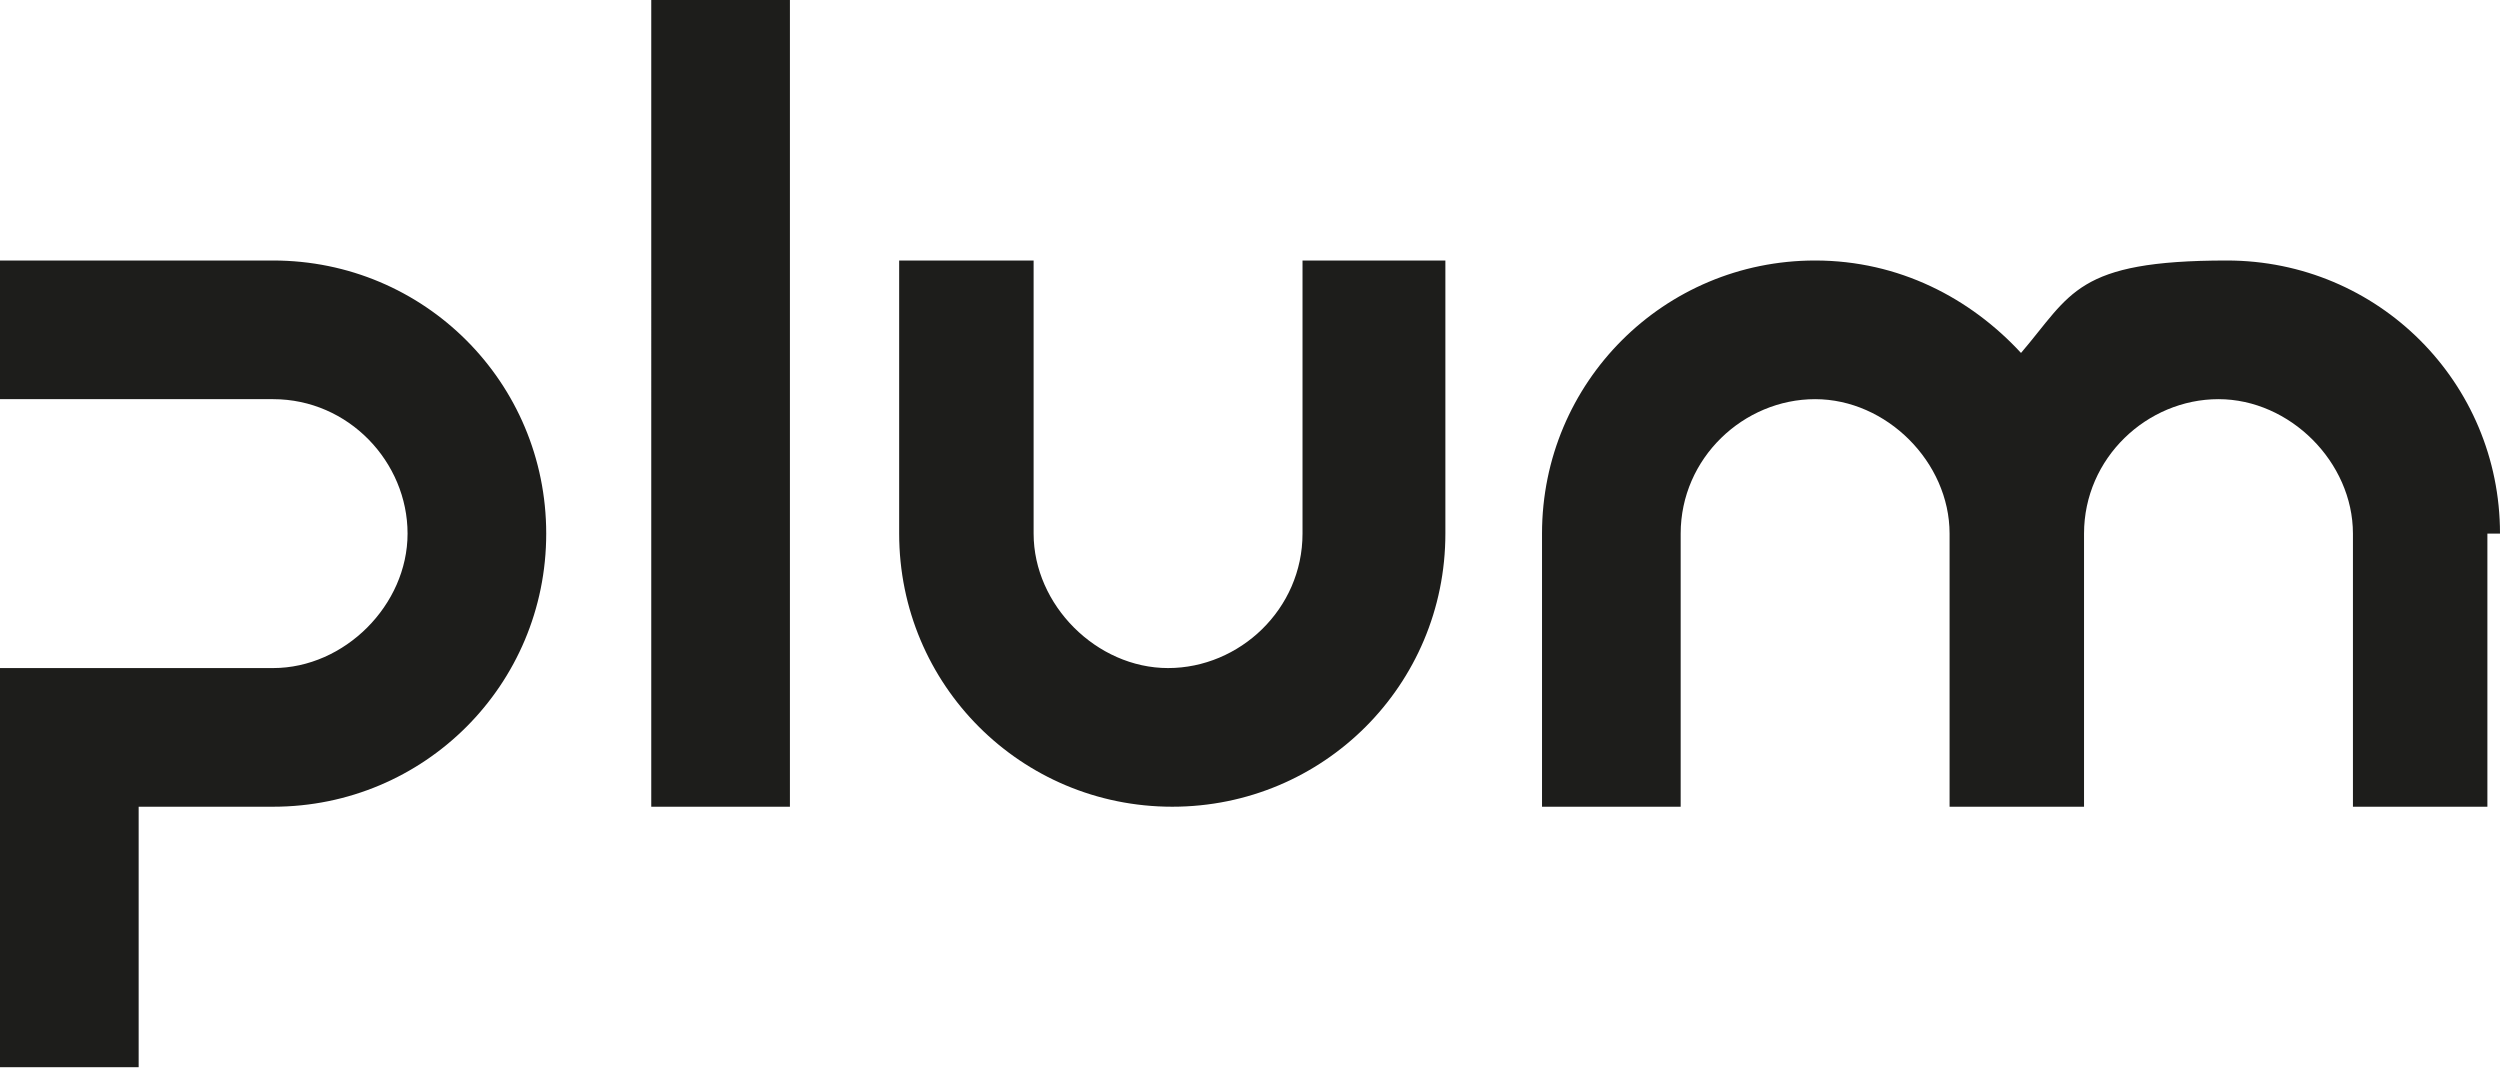
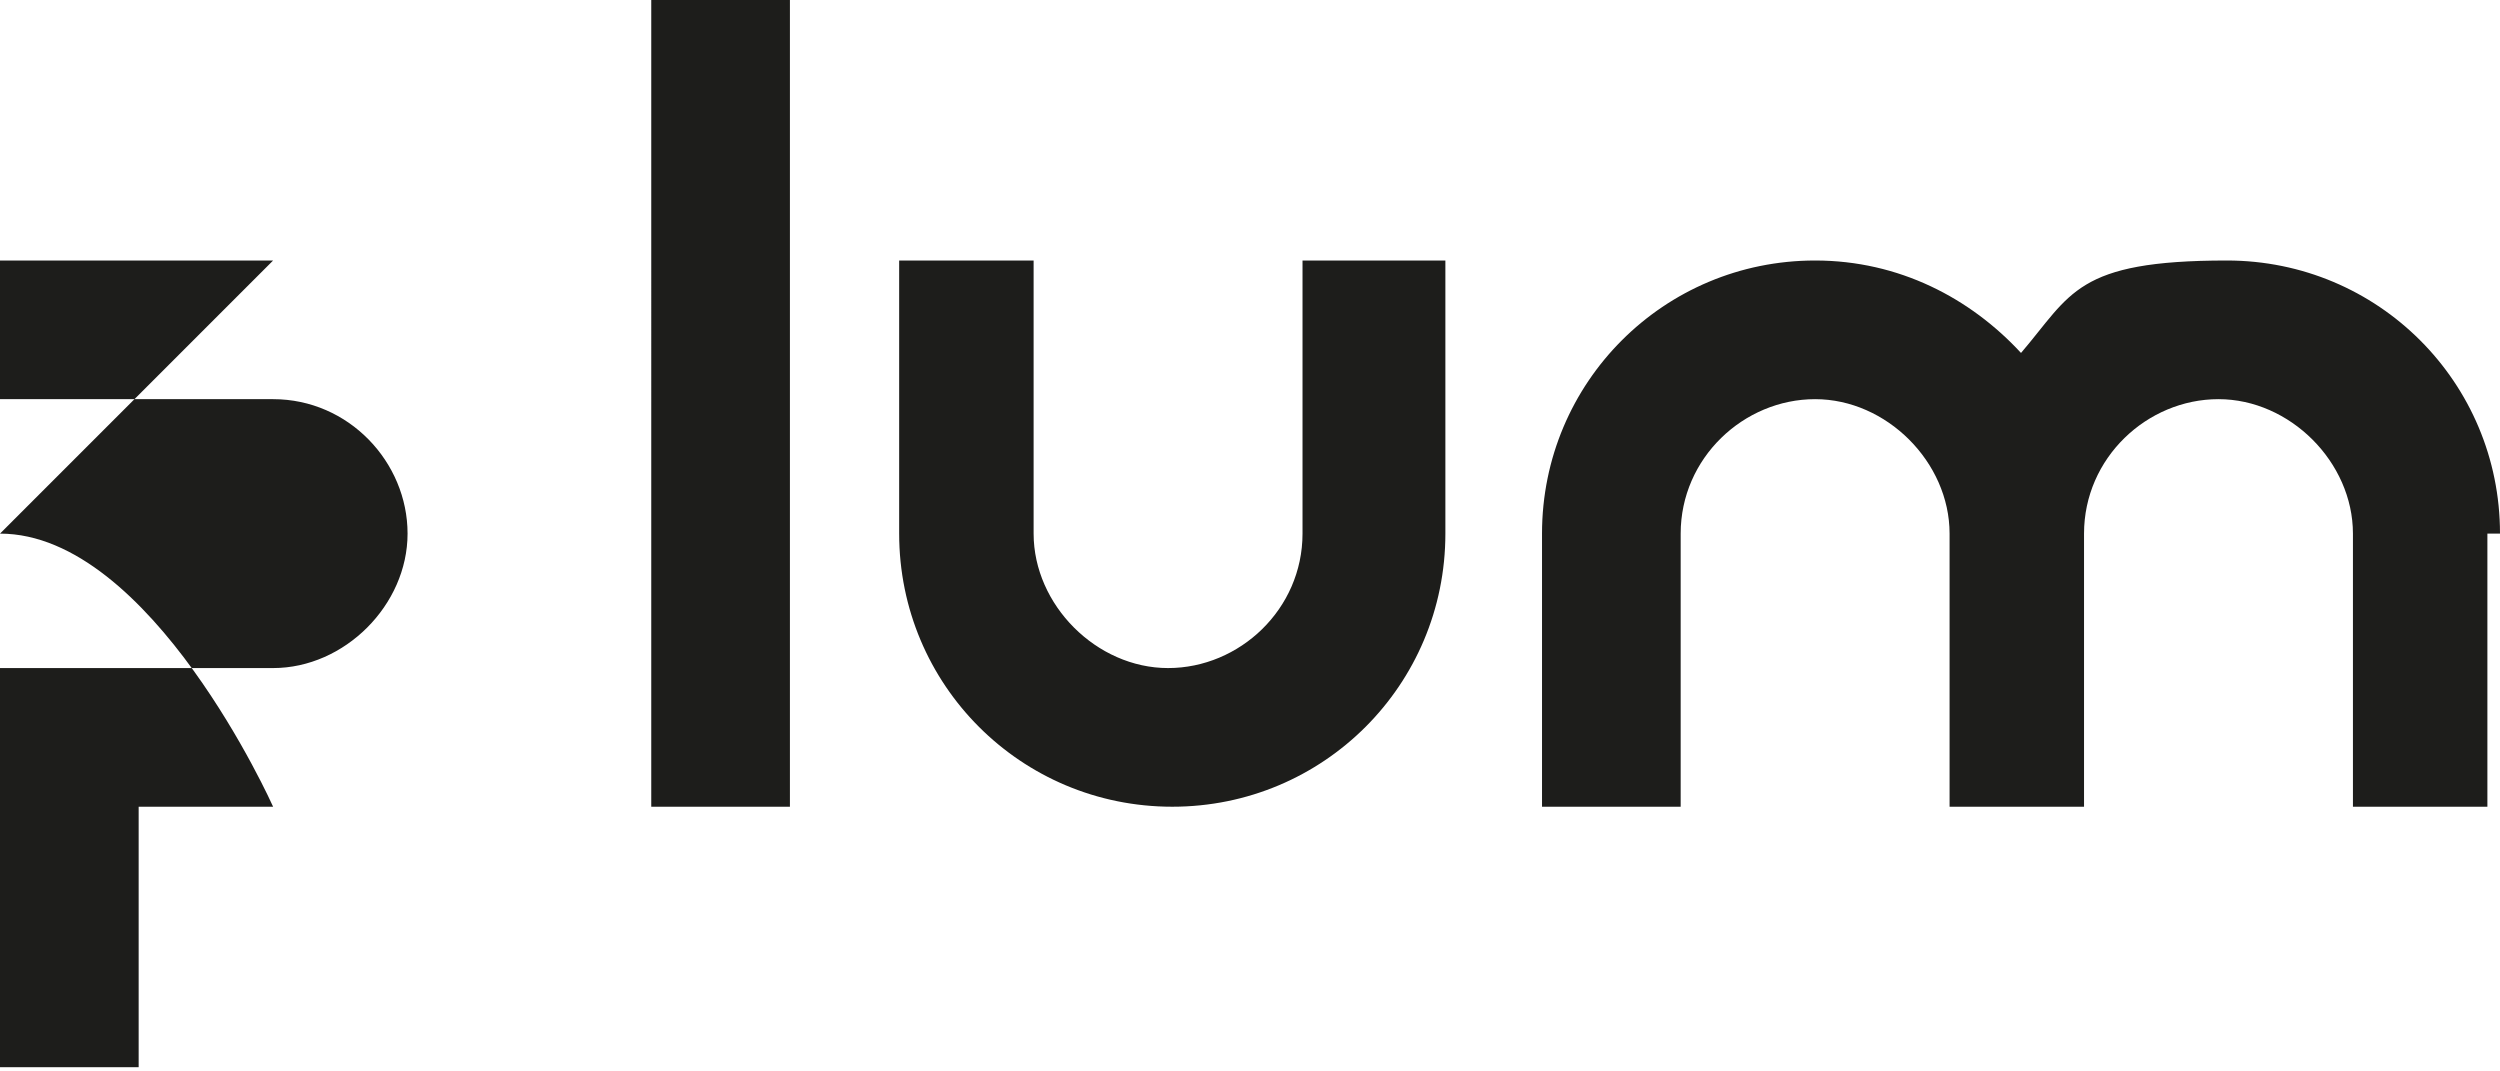
<svg xmlns="http://www.w3.org/2000/svg" id="Layer_1" version="1.1" viewBox="0 0 59.5 25.5">
  <defs>
    <style>
      .st0 {
        fill: #1d1d1b;
      }
    </style>
  </defs>
-   <path class="st0" d="M18.8,19.2h-3.3V0h3.3v19.2ZM6.5,6.2H0v3.3h6.5c1.8,0,3.2,1.5,3.2,3.2s-1.5,3.2-3.2,3.2H0v9.5h3.3v-6.2h3.2c3.6,0,6.5-2.9,6.5-6.5s-2.9-6.5-6.5-6.5M31,6.2v6.5h0s0,0,0,0c0,1.8-1.5,3.2-3.2,3.2s-3.2-1.5-3.2-3.2h0s0,0,0,0v-6.5h-3.2v6.5c0,3.6,2.9,6.5,6.5,6.5s6.5-2.9,6.5-6.5v-6.5h-3.3ZM59.5,12.7c0-3.6-2.9-6.5-6.5-6.5s-3.7.8-4.9,2.2c-1.2-1.3-2.9-2.2-4.9-2.2-3.6,0-6.5,2.9-6.5,6.5v6.5h3.3v-6.5h0s0,0,0,0c0-1.8,1.5-3.2,3.2-3.2s3.2,1.5,3.2,3.2h0s0,0,0,0v6.5h3.2v-6.5h0s0,0,0,0c0-1.8,1.5-3.2,3.2-3.2s3.2,1.5,3.2,3.2,0,0,0,0h0v6.5h3.2v-6.5Z" />
+   <path class="st0" d="M18.8,19.2h-3.3V0h3.3v19.2ZM6.5,6.2H0v3.3h6.5c1.8,0,3.2,1.5,3.2,3.2s-1.5,3.2-3.2,3.2H0v9.5h3.3v-6.2h3.2s-2.9-6.5-6.5-6.5M31,6.2v6.5h0s0,0,0,0c0,1.8-1.5,3.2-3.2,3.2s-3.2-1.5-3.2-3.2h0s0,0,0,0v-6.5h-3.2v6.5c0,3.6,2.9,6.5,6.5,6.5s6.5-2.9,6.5-6.5v-6.5h-3.3ZM59.5,12.7c0-3.6-2.9-6.5-6.5-6.5s-3.7.8-4.9,2.2c-1.2-1.3-2.9-2.2-4.9-2.2-3.6,0-6.5,2.9-6.5,6.5v6.5h3.3v-6.5h0s0,0,0,0c0-1.8,1.5-3.2,3.2-3.2s3.2,1.5,3.2,3.2h0s0,0,0,0v6.5h3.2v-6.5h0s0,0,0,0c0-1.8,1.5-3.2,3.2-3.2s3.2,1.5,3.2,3.2,0,0,0,0h0v6.5h3.2v-6.5Z" />
</svg>